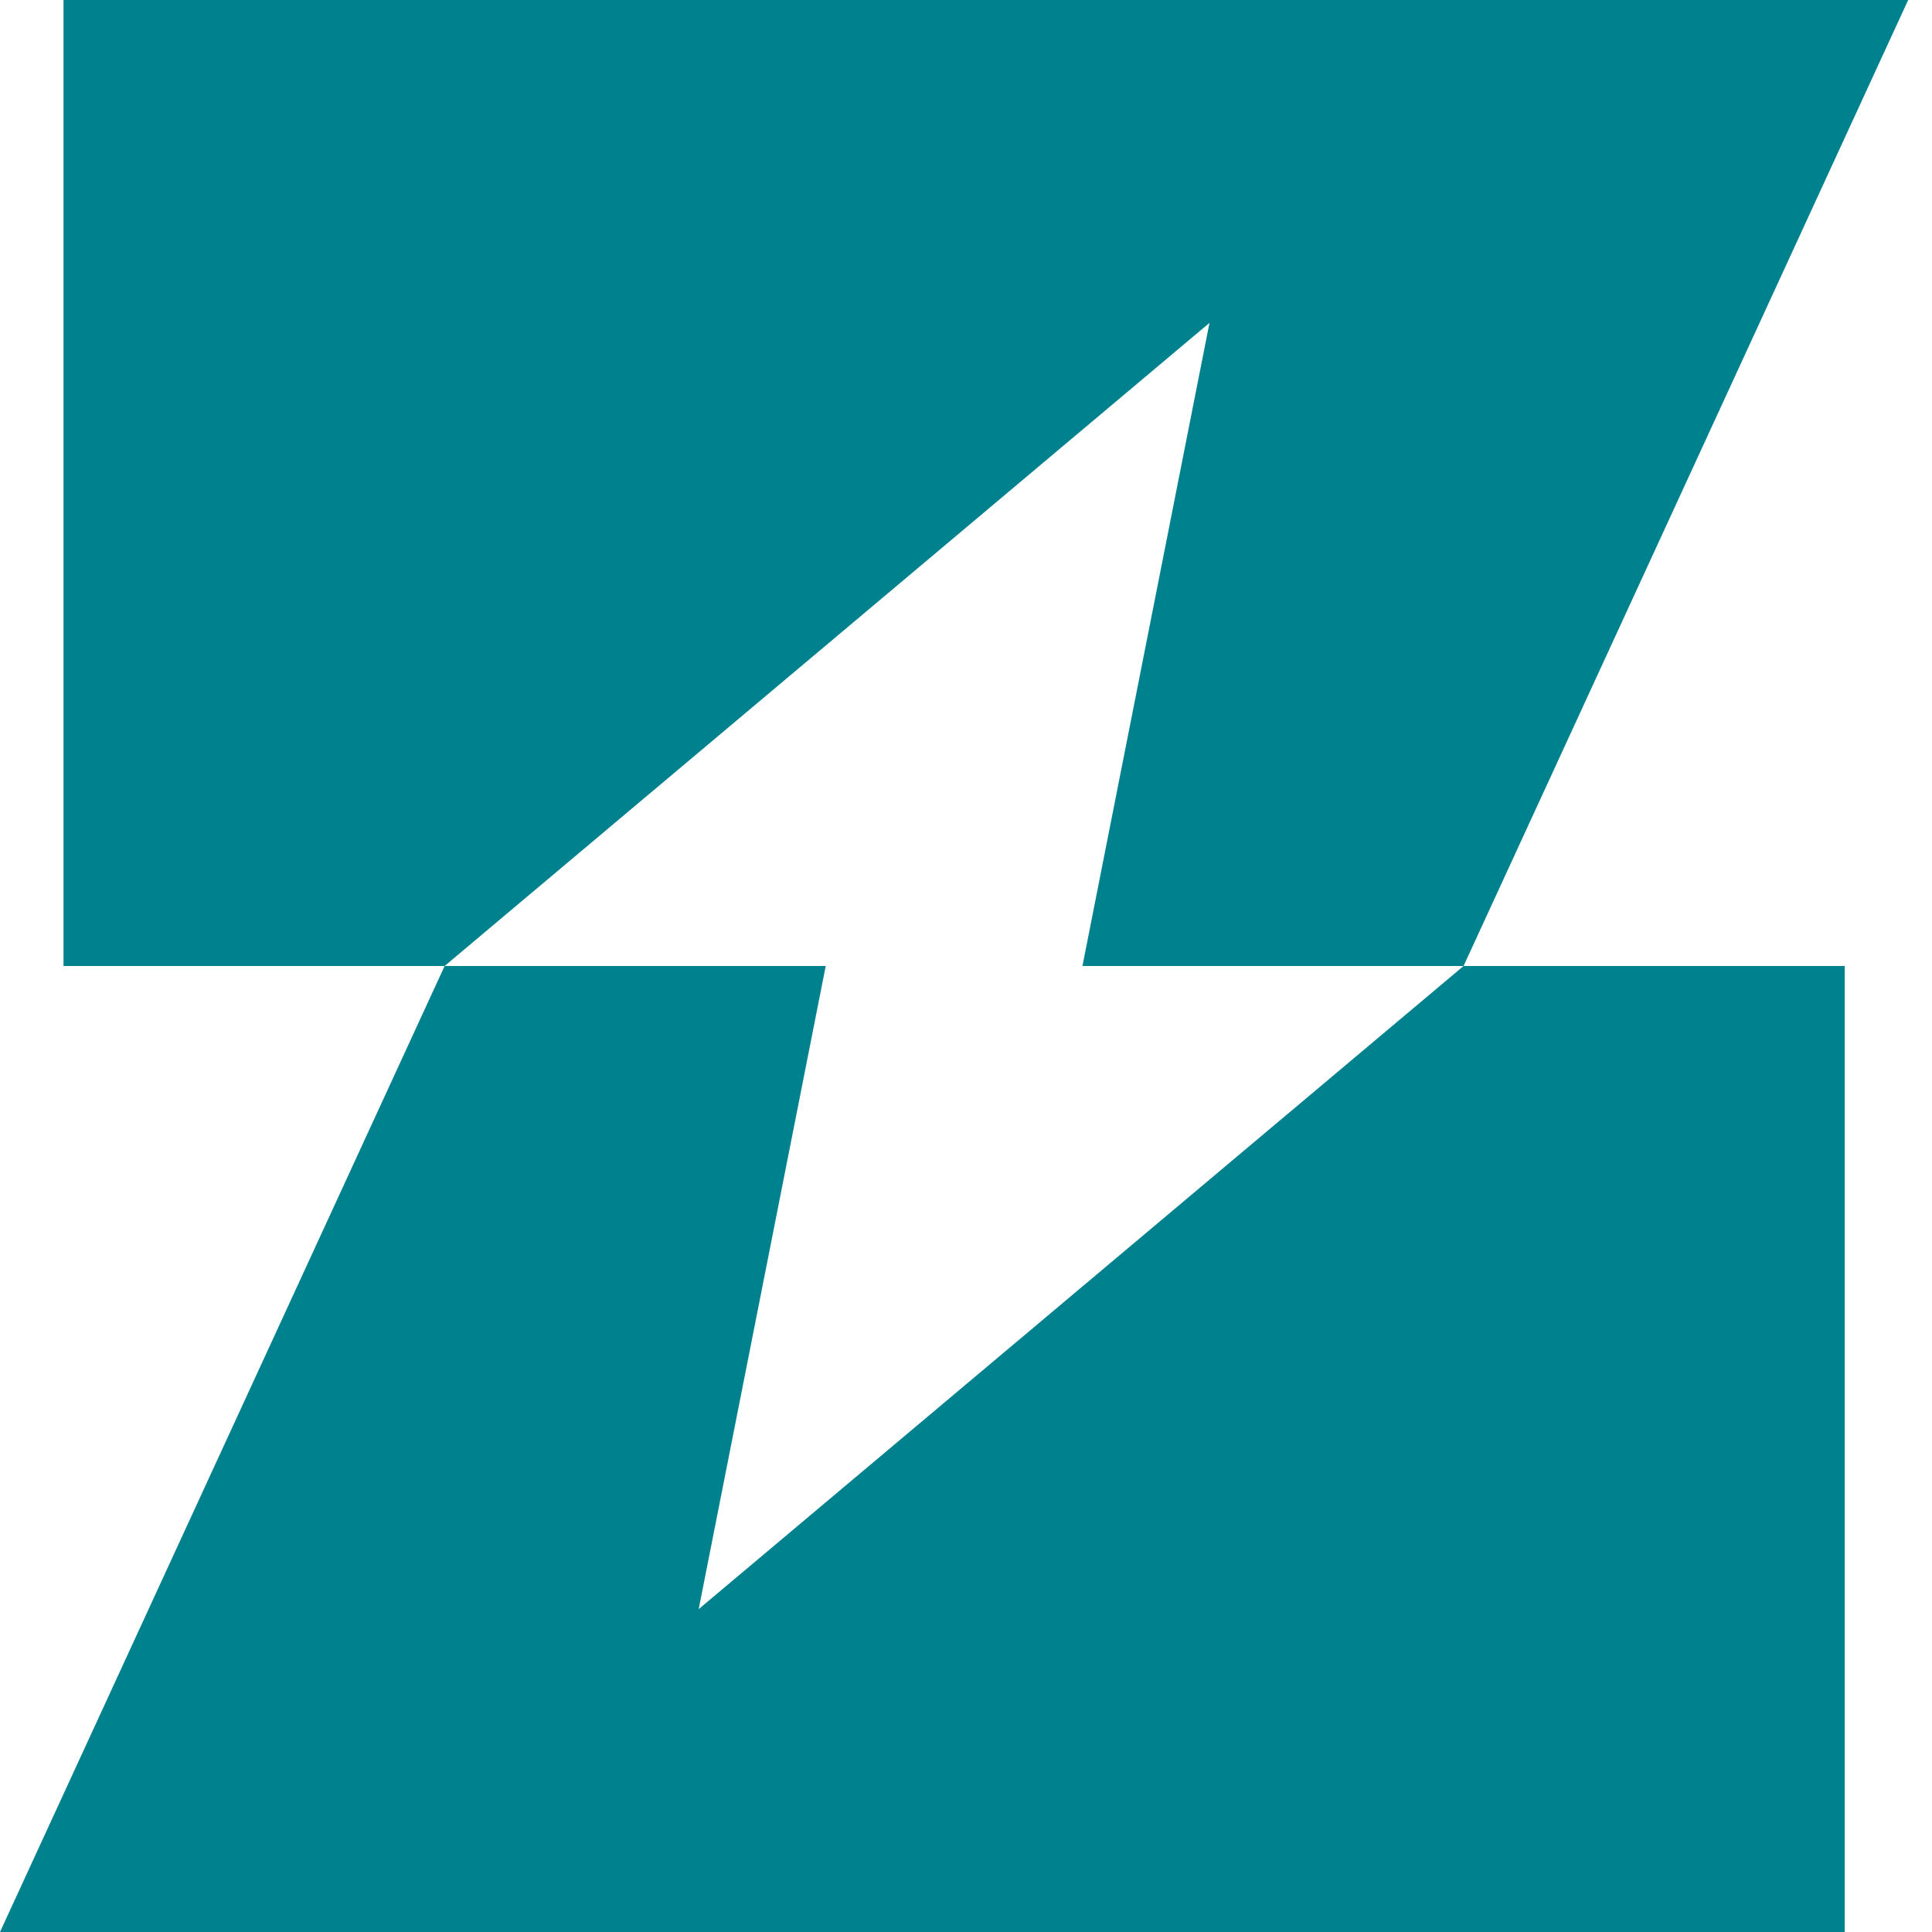
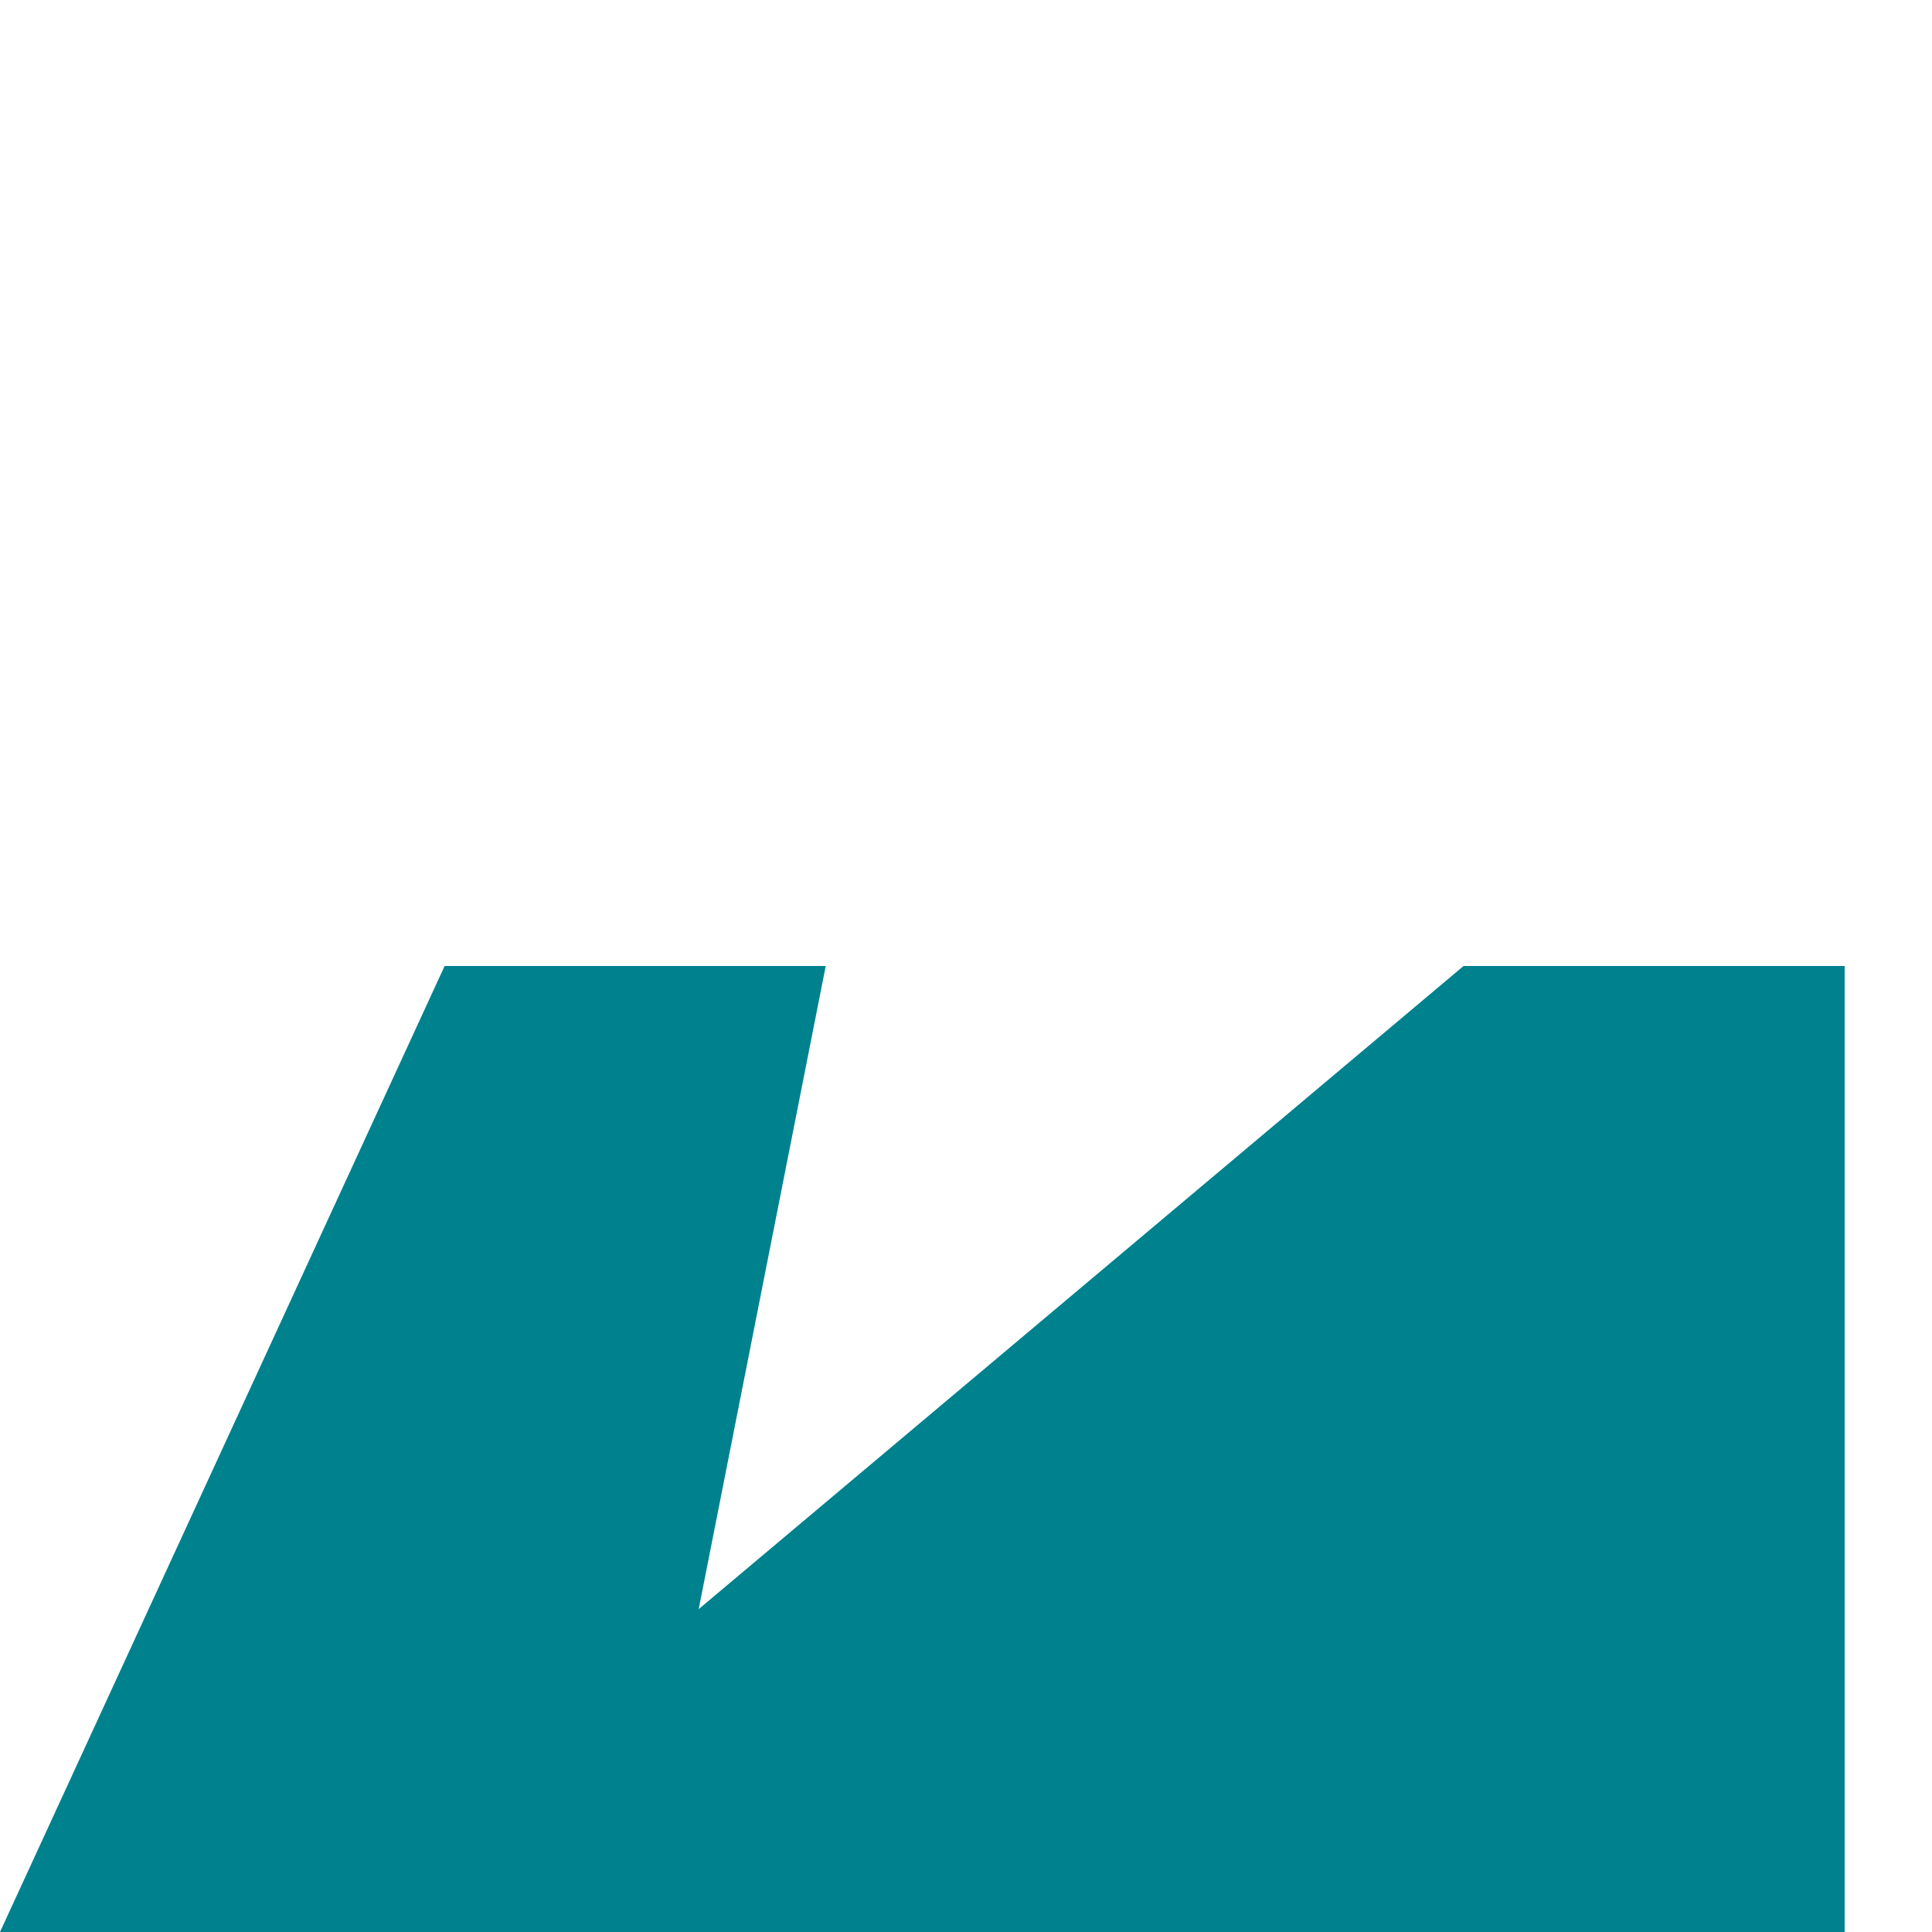
<svg xmlns="http://www.w3.org/2000/svg" version="1.1" id="圖層_1" x="0px" y="0px" viewBox="0 0 73 73" style="enable-background:new 0 0 73 73;" xml:space="preserve">
  <style type="text/css">
	.st0{fill:#00818E;}
</style>
-   <polygon class="st0" points="2.4,0 2.4,36.5 16.8,36.5 45.7,12.2 40.9,36.5 55.3,36.5 72.1,0 " />
  <polygon class="st0" points="55.3,36.5 26.4,60.8 31.2,36.5 16.8,36.5 0,73 69.7,73 69.7,36.5 " />
</svg>